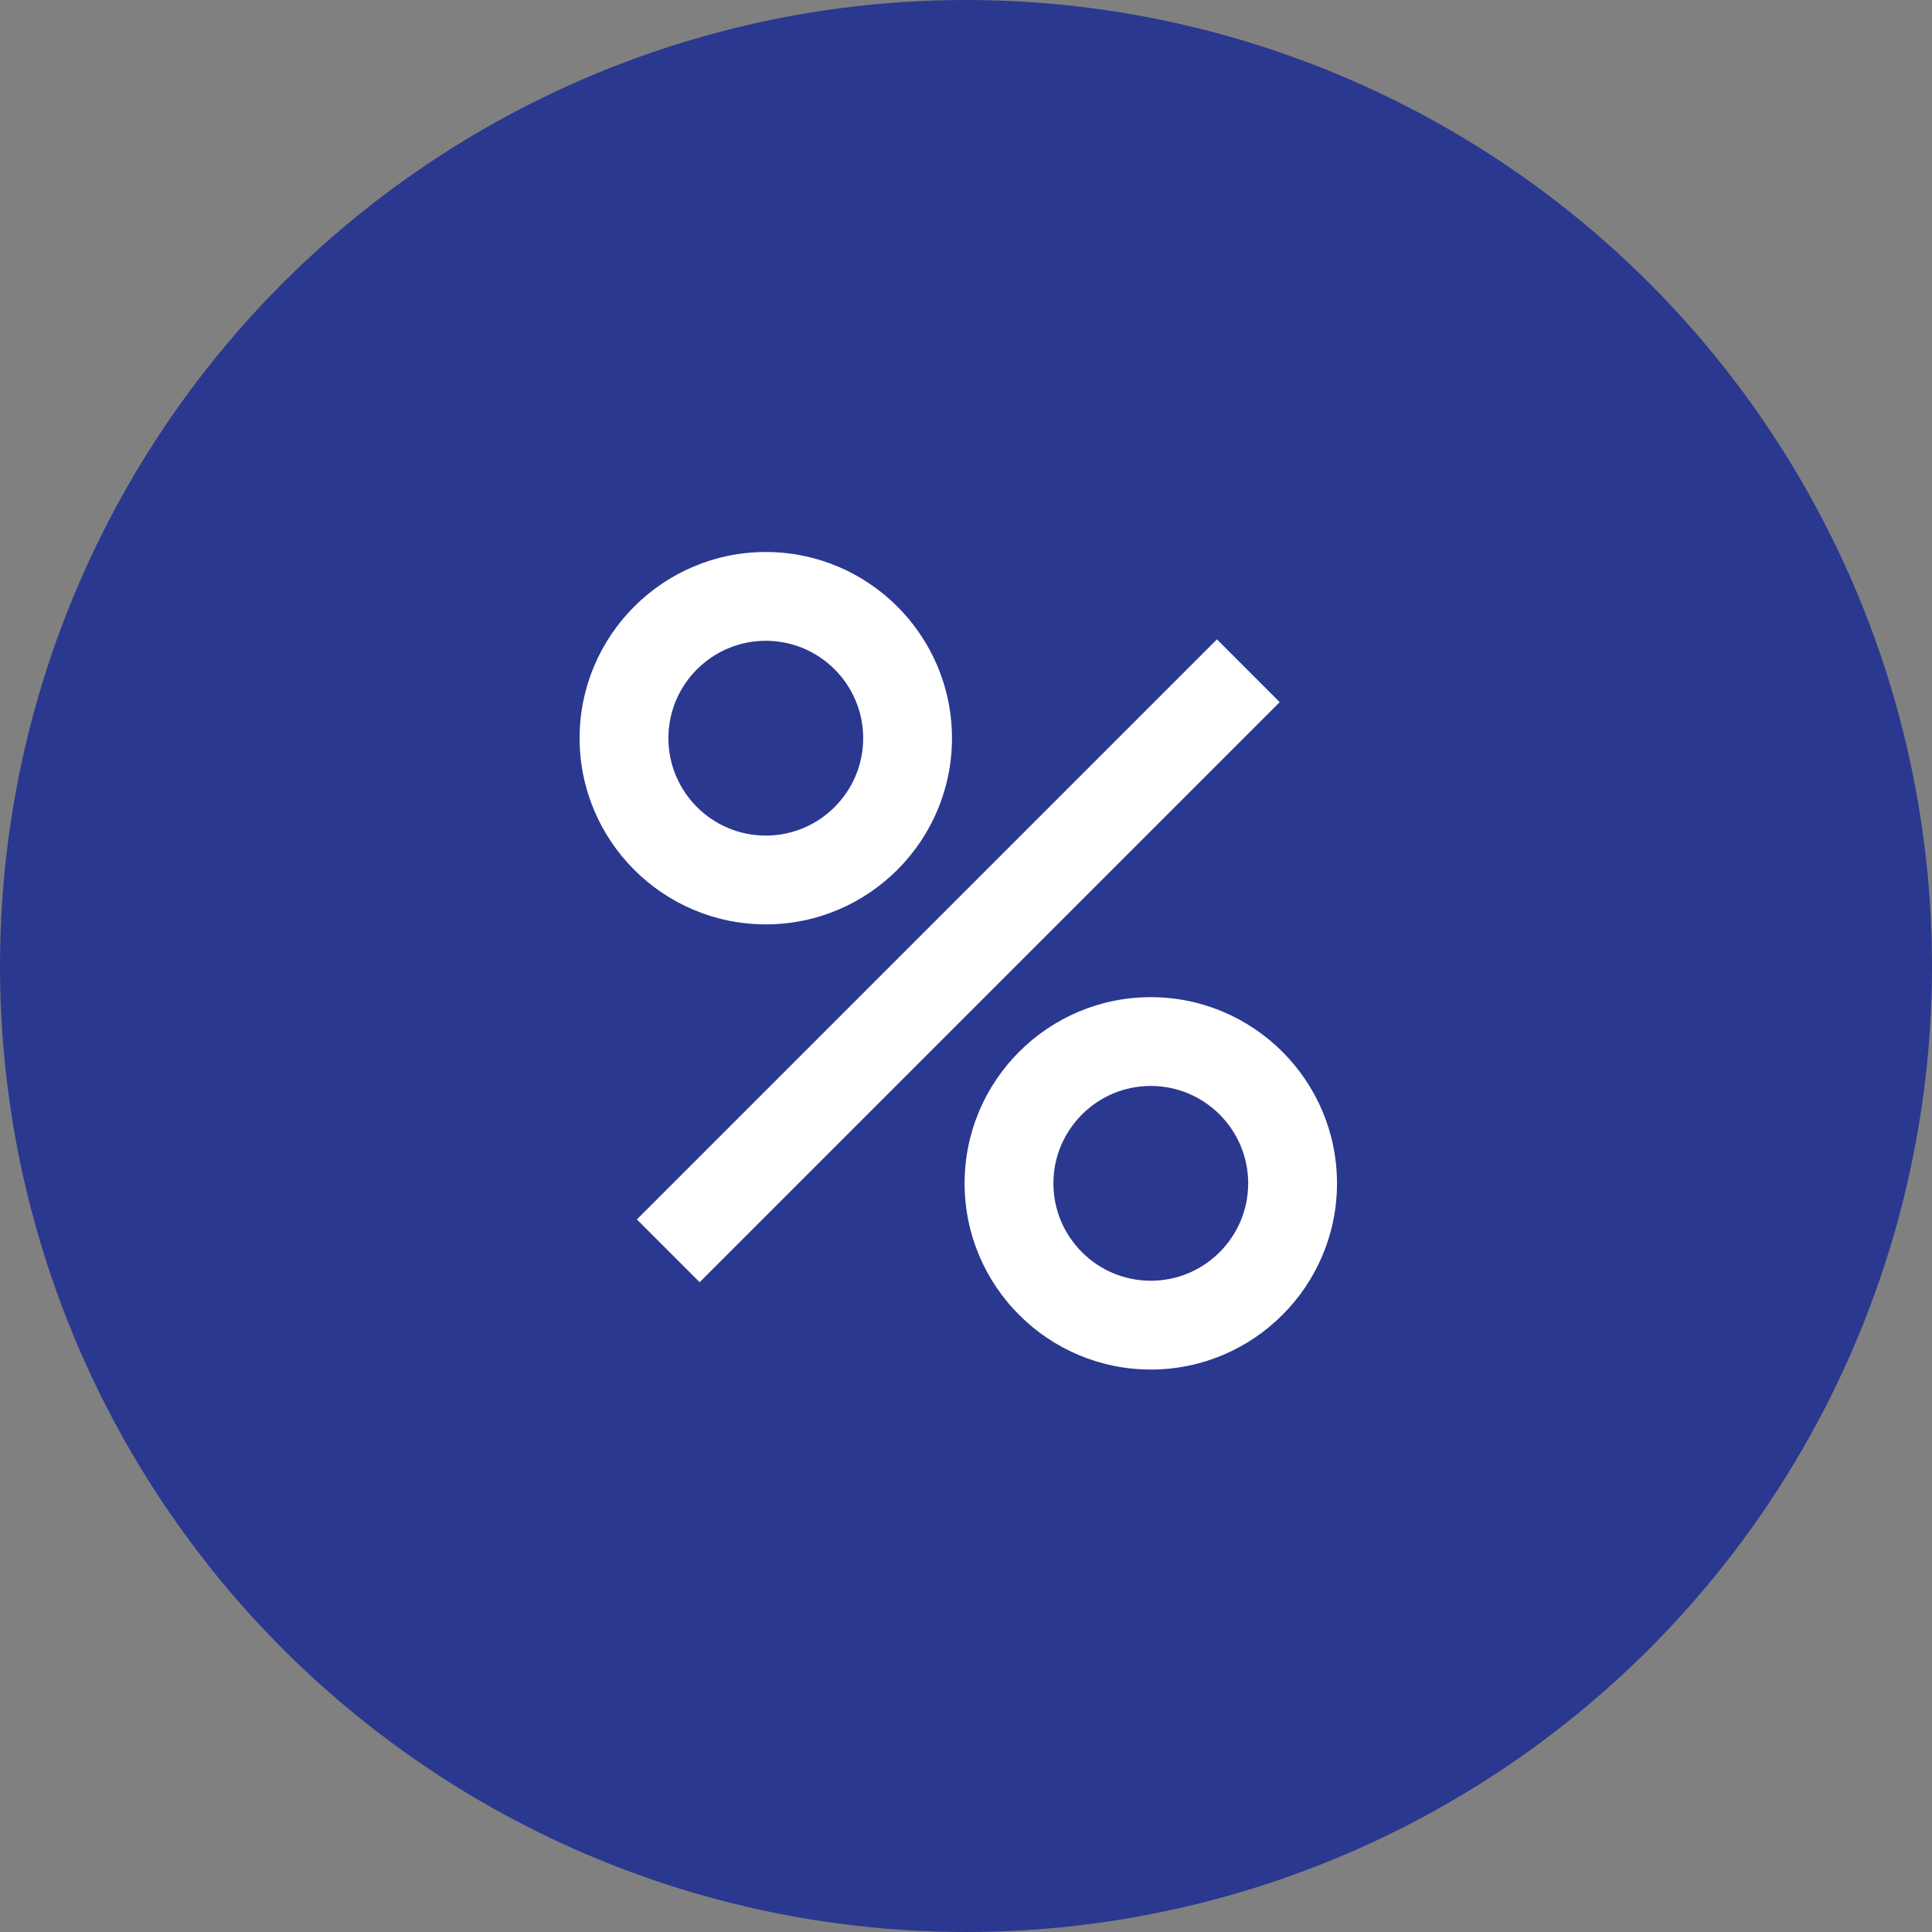
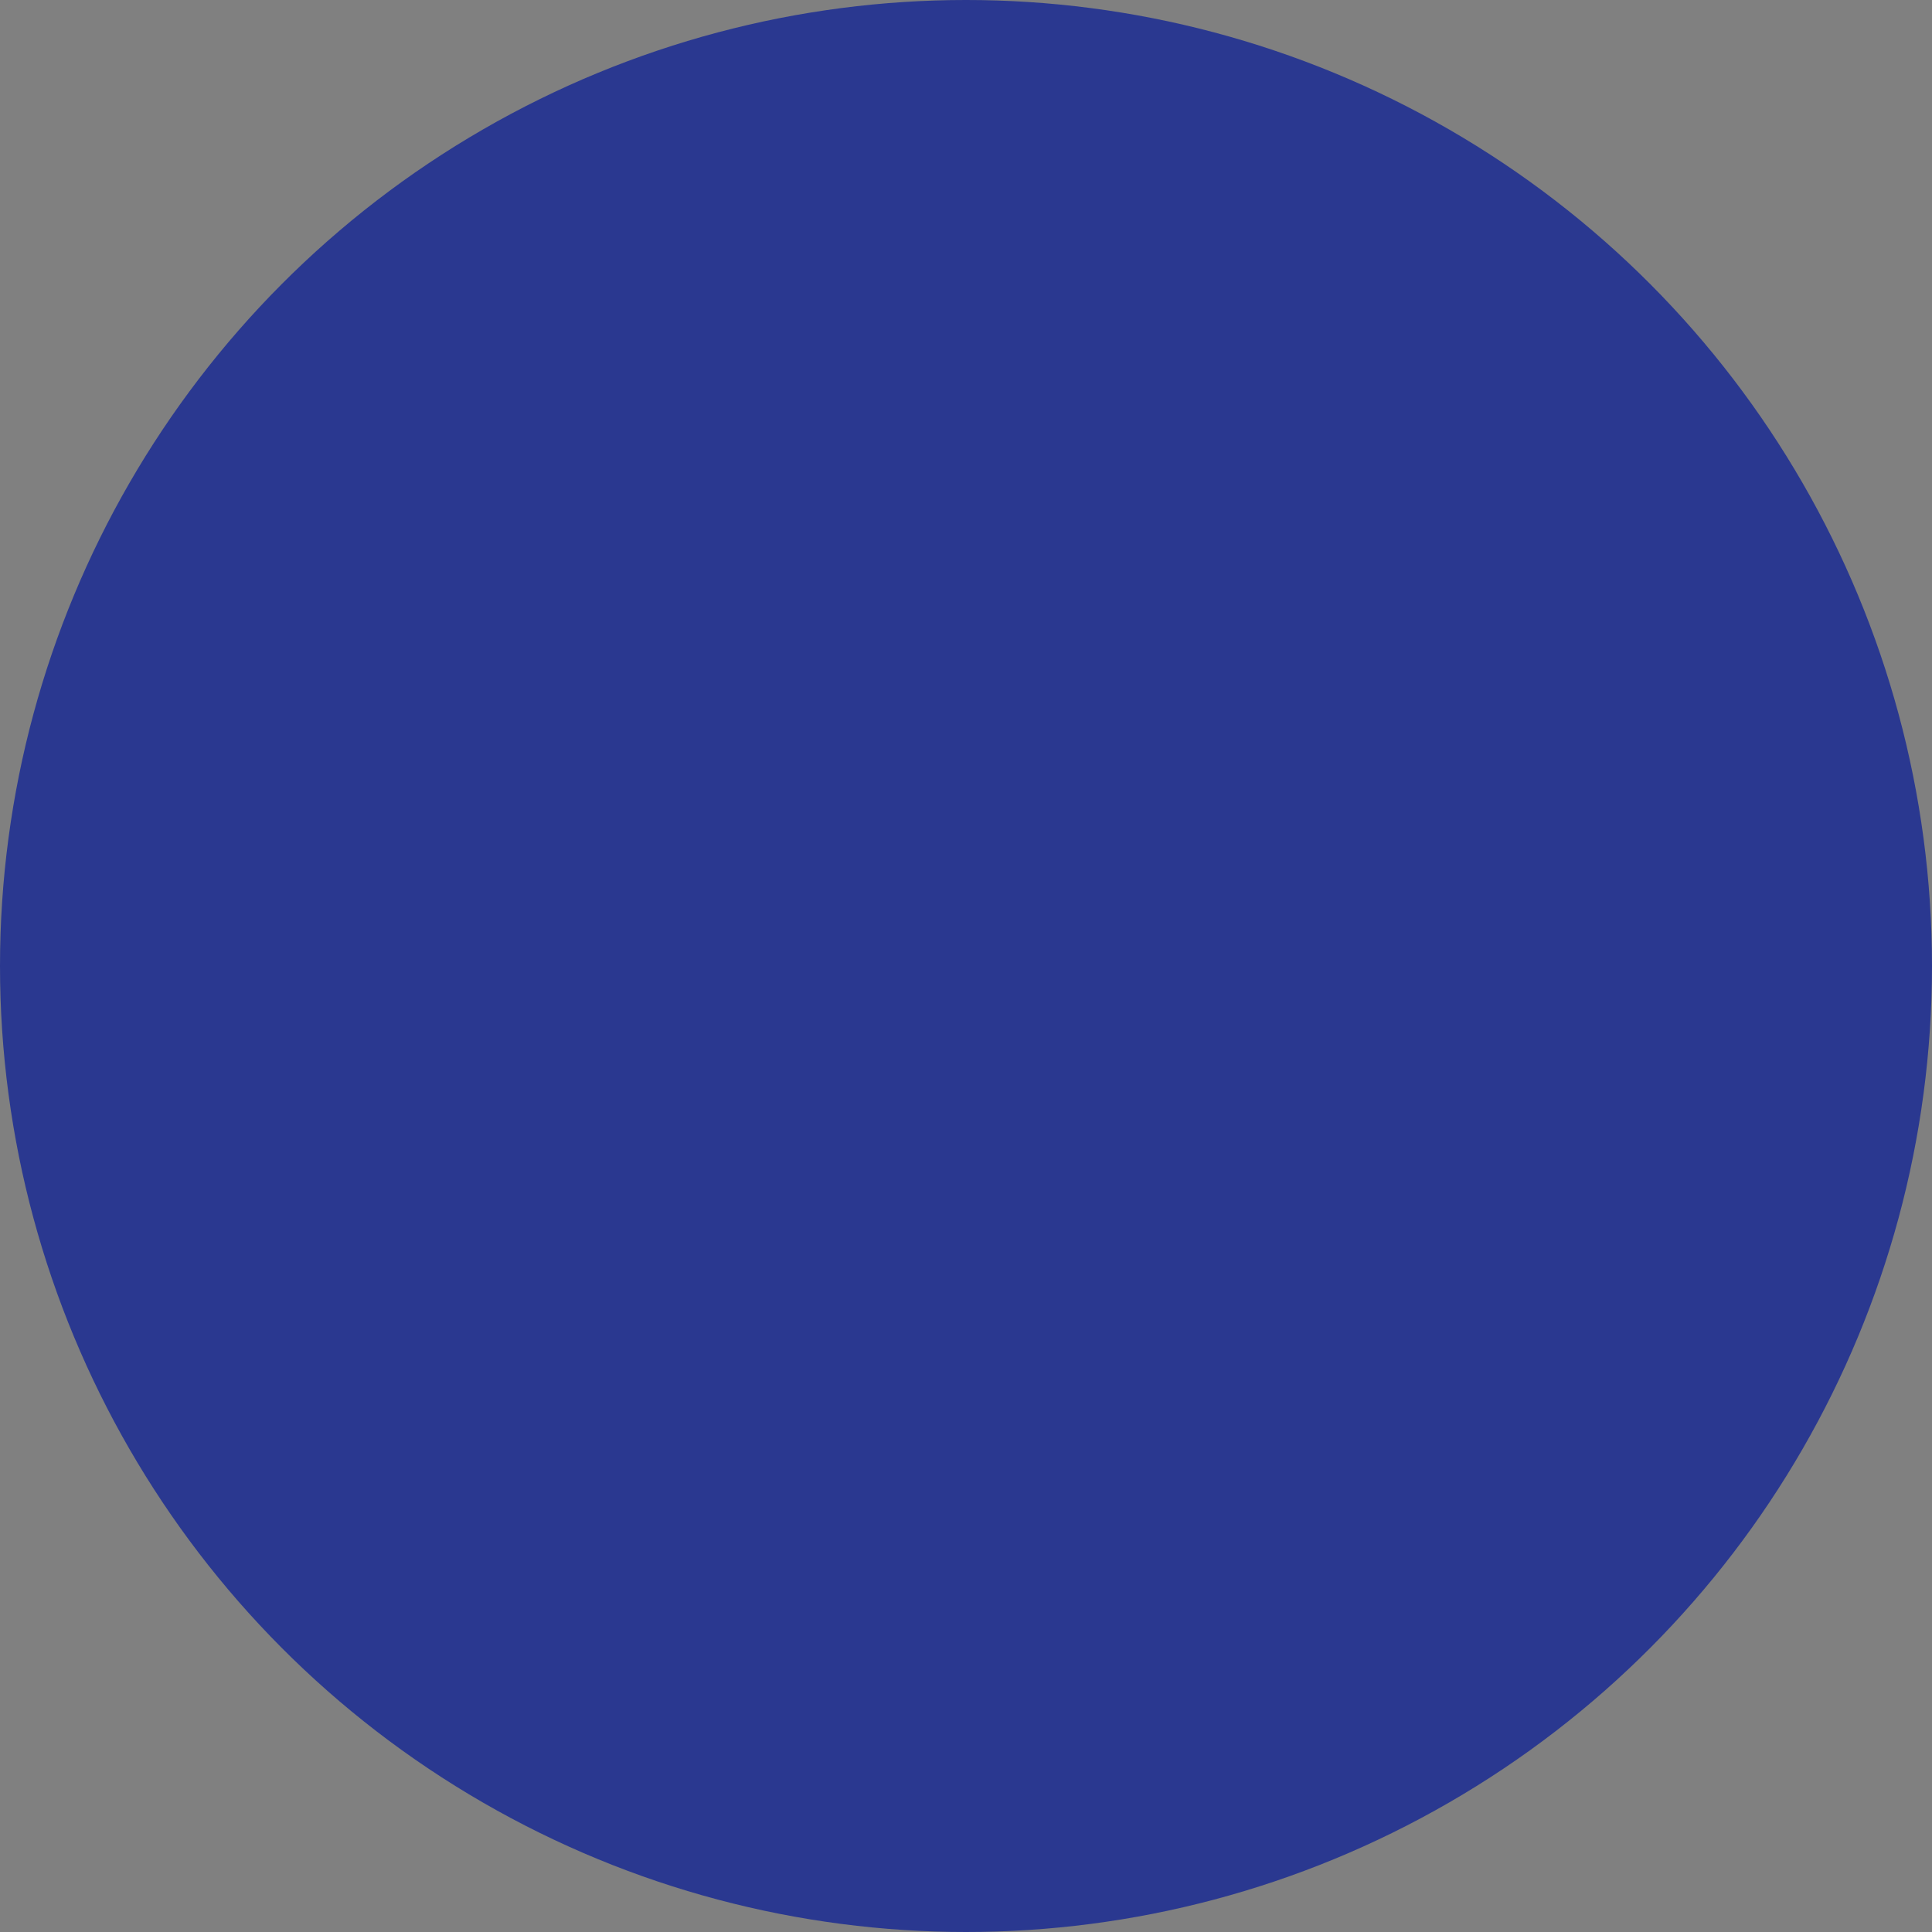
<svg xmlns="http://www.w3.org/2000/svg" width="70" height="70" viewBox="0 0 70 70" fill="none">
  <rect x="0" y="0" width="70" height="70" fill="#808080" stroke="none" />
  <circle cx="35" cy="35" r="35" fill="#2A3890" />
-   <path d="M44.092 23.165L23.075 44.182L25.35 46.457L46.367 25.44L44.092 23.165Z" fill="white" />
-   <path d="M27.746 33.492C24.026 33.492 21 30.466 21 26.746C21 23.026 24.026 20 27.746 20C31.466 20 34.492 23.026 34.492 26.746C34.492 30.466 31.466 33.492 27.746 33.492ZM27.746 23.217C25.8 23.217 24.217 24.8 24.217 26.746C24.217 28.692 25.8 30.275 27.746 30.275C29.692 30.275 31.275 28.692 31.275 26.746C31.275 24.8 29.692 23.217 27.746 23.217Z" fill="white" />
-   <path d="M41.695 49.621C37.975 49.621 34.949 46.595 34.949 42.875C34.949 39.155 37.975 36.129 41.695 36.129C45.415 36.129 48.442 39.155 48.442 42.875C48.442 46.595 45.415 49.621 41.695 49.621ZM41.695 39.346C39.75 39.346 38.167 40.929 38.167 42.875C38.167 44.821 39.75 46.404 41.695 46.404C43.641 46.404 45.224 44.821 45.224 42.875C45.224 40.929 43.641 39.346 41.695 39.346Z" fill="white" />
</svg>